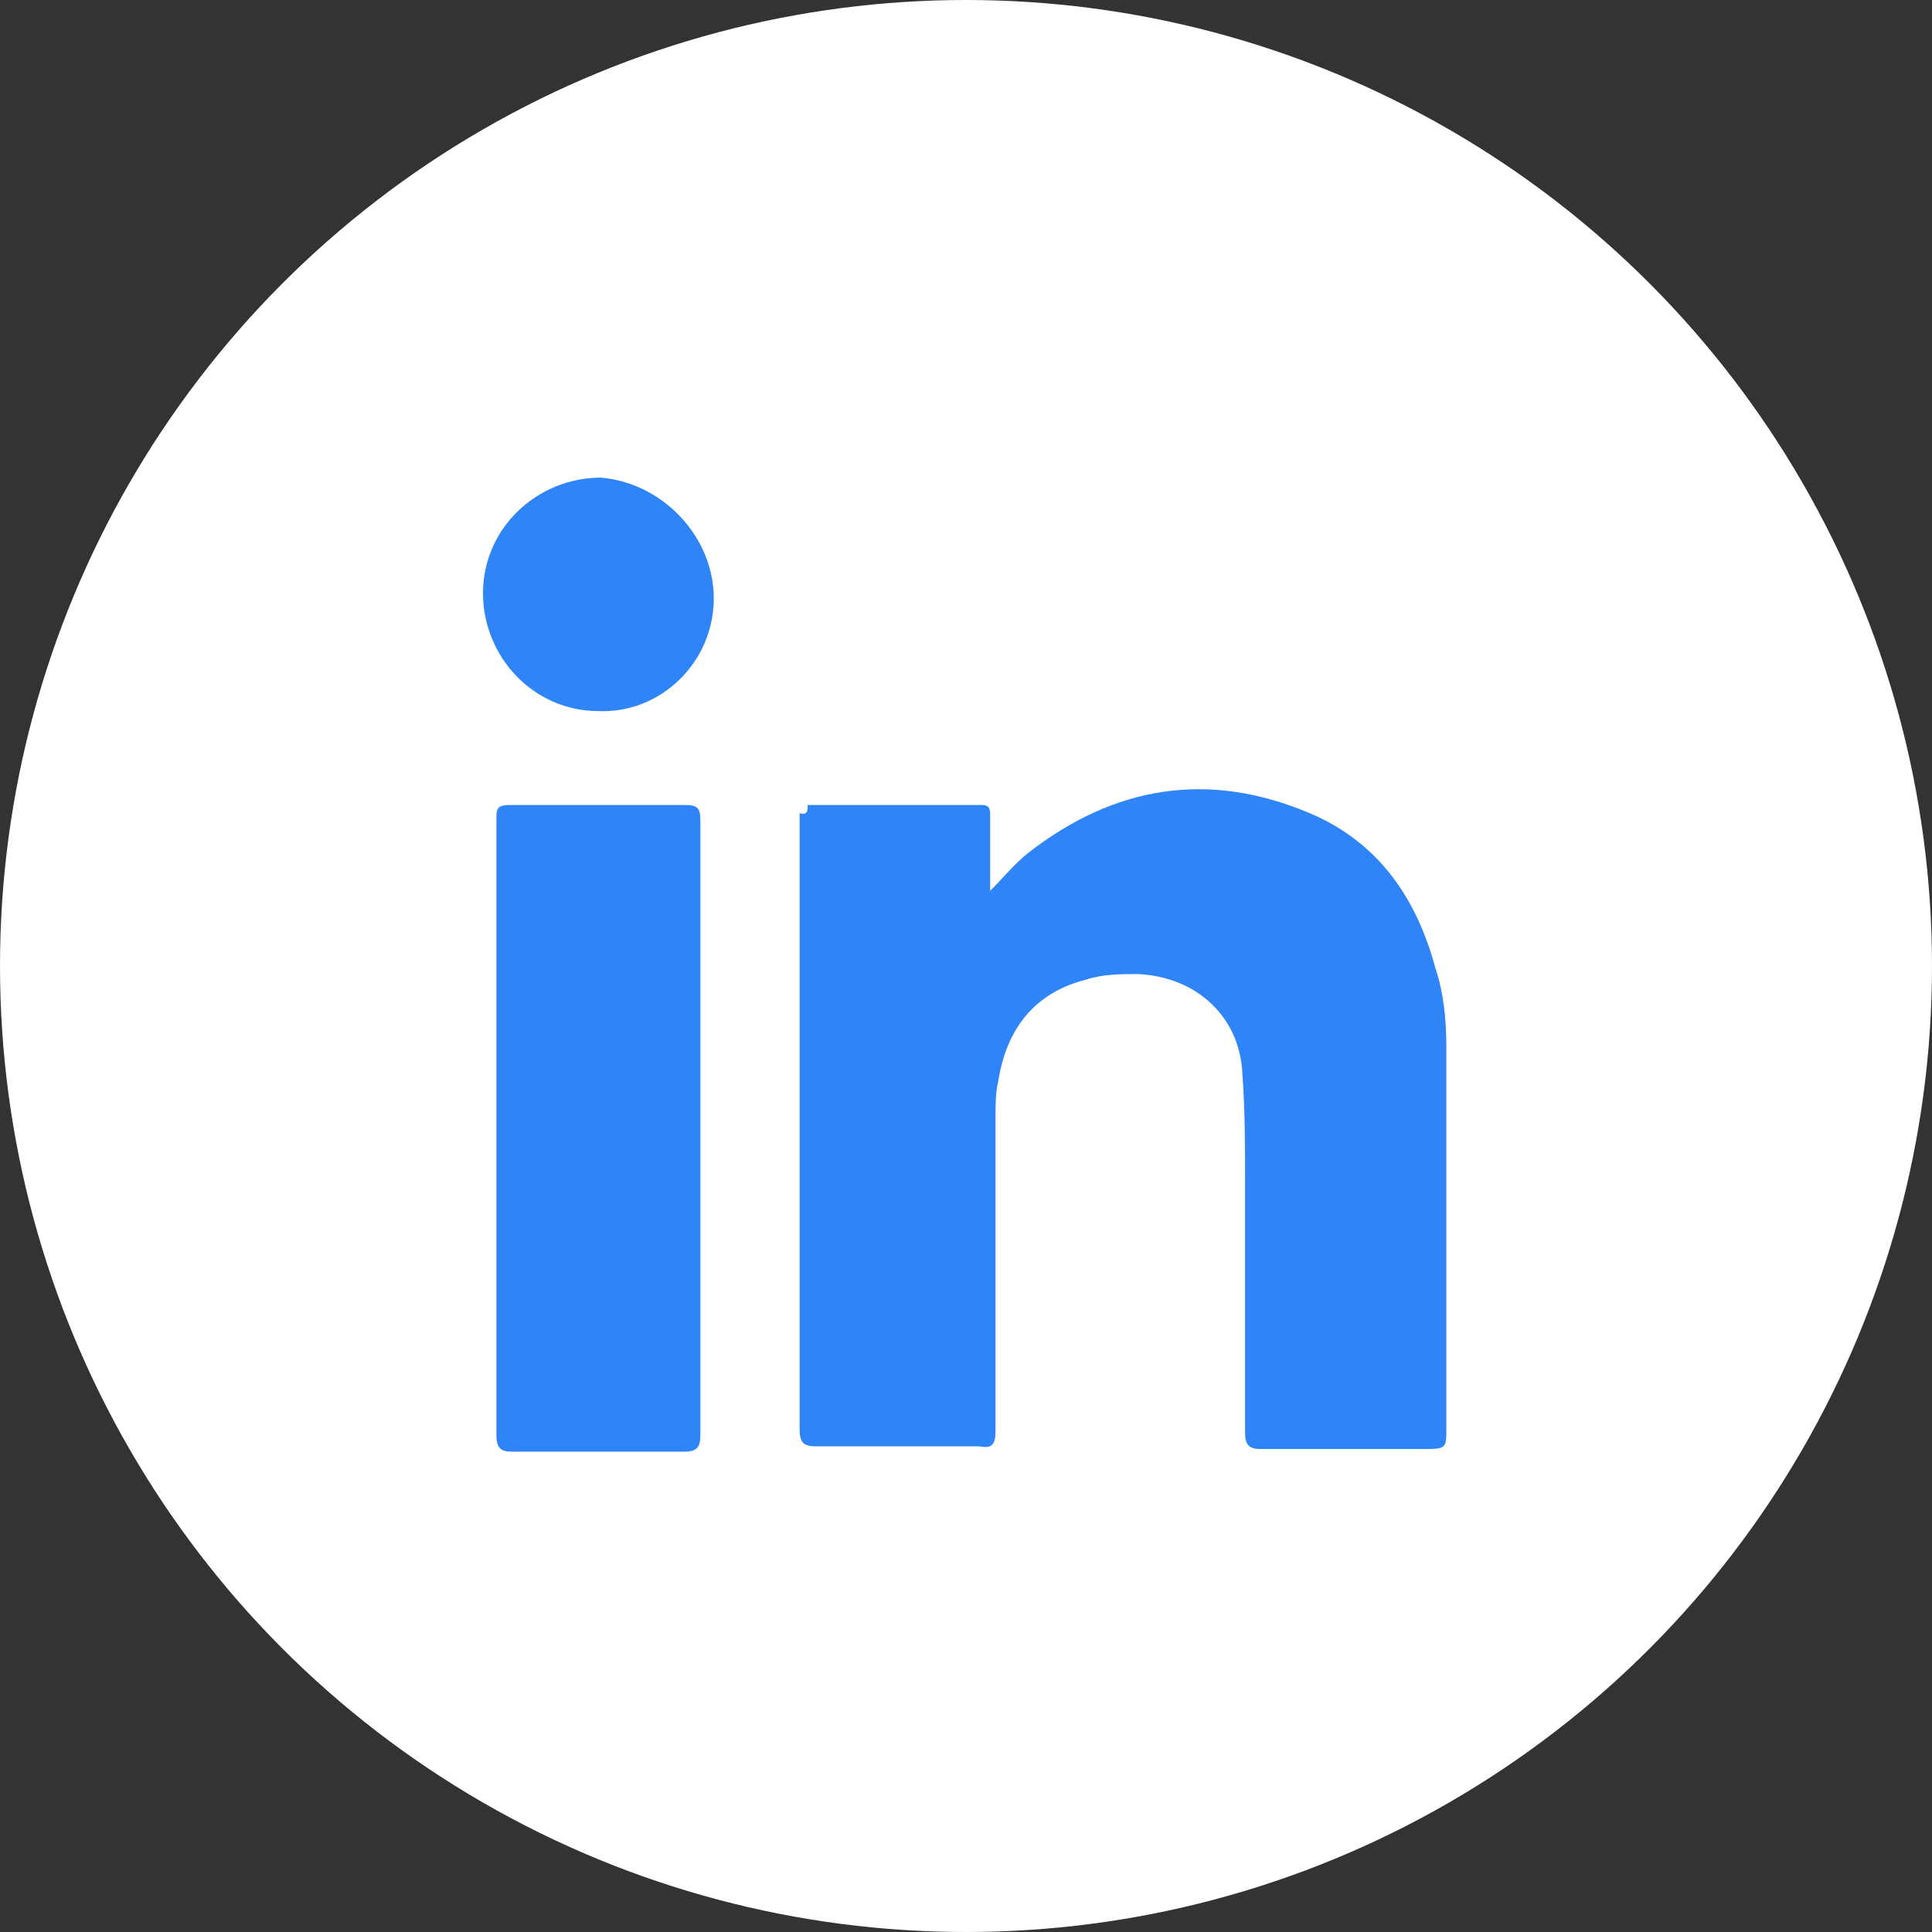
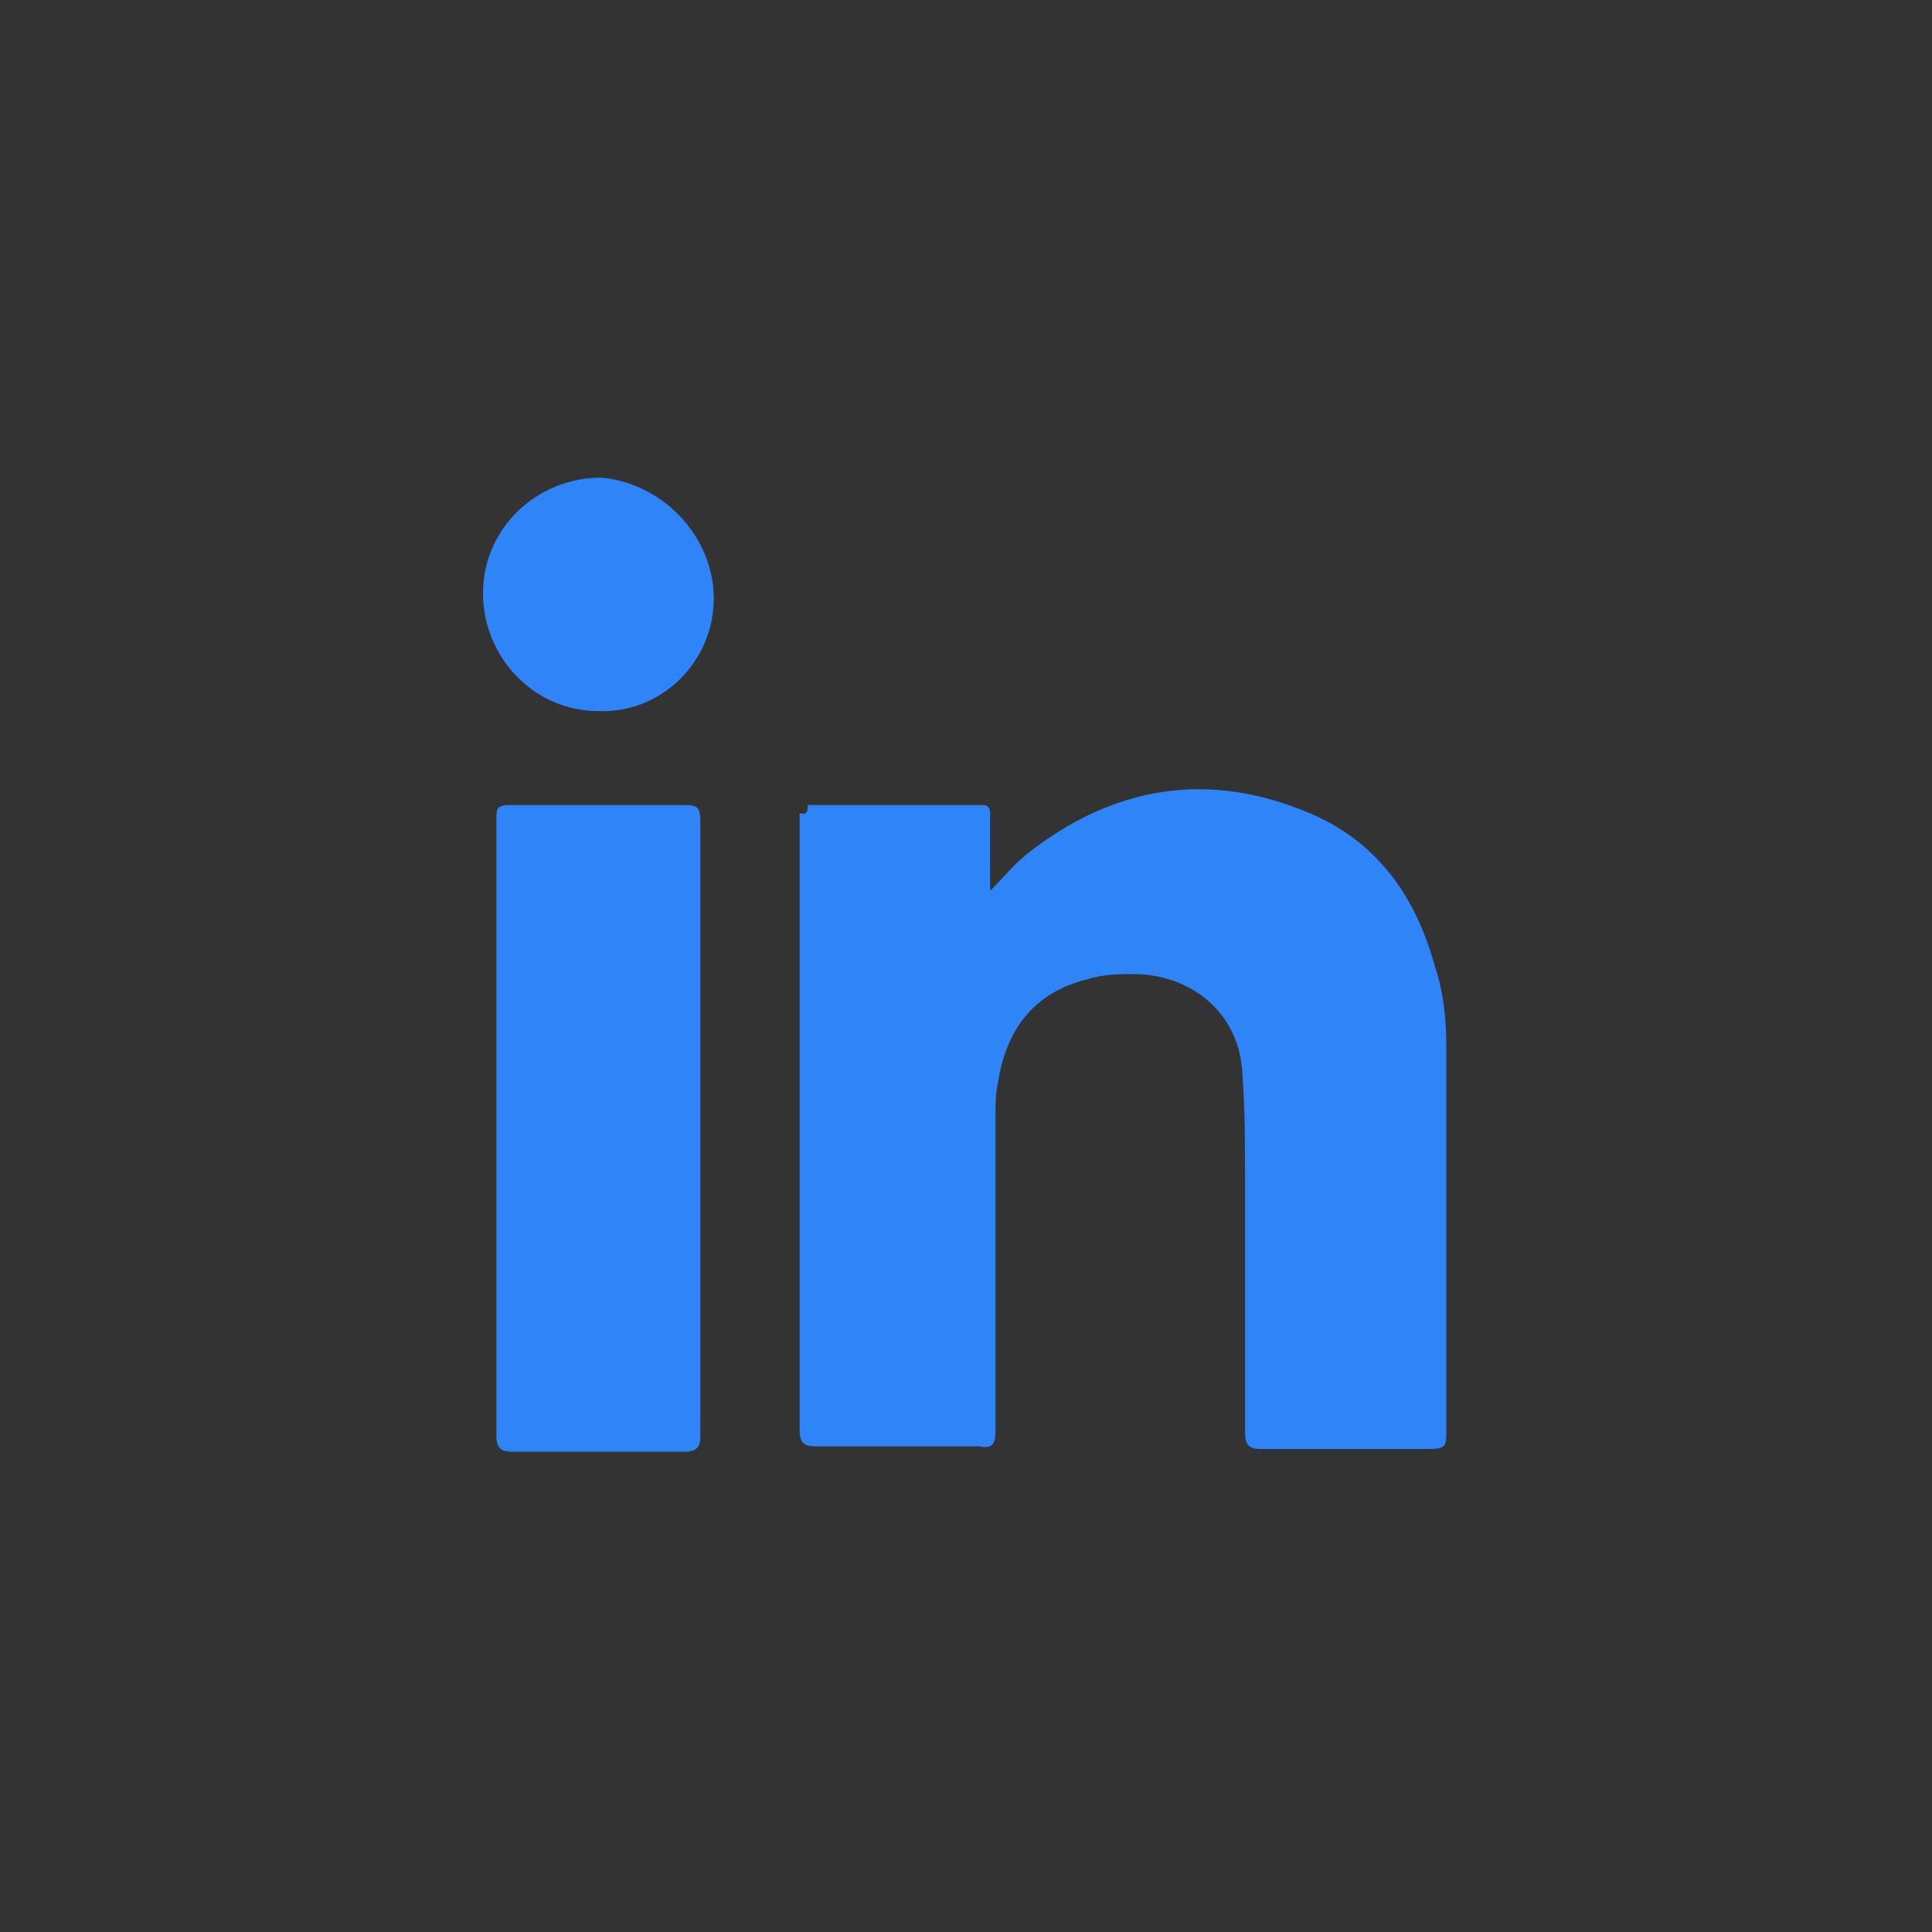
<svg xmlns="http://www.w3.org/2000/svg" version="1.1" id="Layer_1" x="0px" y="0px" viewBox="0 0 72 72" style="enable-background:new 0 0 72 72;" xml:space="preserve">
  <rect x="0" y="0" width="72" height="72" fill="#333333" stroke="none" />
  <style type="text/css">
	.st0{fill:#FFFFFF;}
	.st1{fill-rule:evenodd;clip-rule:evenodd;fill:#FFFFFF;}
	.st2{fill:#2F80F2;}
	.st3{fill:#2F85F7;}
	.st4{fill-rule:evenodd;clip-rule:evenodd;fill:#2F85F7;}
	.st5{fill:#262262;}
	.st6{fill:url(#SVGID_00000036966491147210547450000016987520134208268978_);}
	.st7{fill:url(#SVGID_00000054957964693461397750000000504430577287142331_);}
	.st8{fill:url(#SVGID_00000050624169181242557930000000763183273329042587_);}
	.st9{fill:#3675F7;}
	.st10{fill:#2998F8;}
	.st11{fill:url(#SVGID_00000061473294988213072170000012685333779887008170_);}
	.st12{fill:url(#SVGID_00000072975411115714686400000004623129570276515487_);}
	.st13{fill:url(#SVGID_00000041991543097757983760000004446783158792452539_);}
	.st14{fill:url(#SVGID_00000060725574260190192360000005943276319555468216_);}
	.st15{fill:none;stroke:#262262;stroke-width:3;stroke-miterlimit:10;}
	.st16{fill-rule:evenodd;clip-rule:evenodd;fill:#00B42C;}
	.st17{fill-rule:evenodd;clip-rule:evenodd;fill:#635BFF;}
	.st18{clip-path:url(#SVGID_00000088831585015964248220000000989166754256575128_);}
</style>
  <g>
-     <circle class="st0" cx="36" cy="36" r="36" />
    <g>
      <path class="st3" d="M30.1,30c2.2,0,4.4,0,6.5,0c0.3,0,0.3,0.2,0.3,0.4c0,0.9,0,1.8,0,2.8c0.5-0.5,0.9-1,1.4-1.4    c3.2-2.5,6.7-3.1,10.5-1.5c2.6,1.1,4,3.2,4.7,5.8c0.3,0.9,0.4,1.9,0.4,2.9c0,4.8,0,9.5,0,14.3c0,0.6,0,0.7-0.7,0.7    c-2.1,0-4.1,0-6.2,0c-0.4,0-0.6-0.1-0.6-0.6c0-3.1,0-6.2,0-9.3c0-1.4,0-2.7-0.1-4.1c-0.1-2.1-1.7-3.6-3.9-3.7    c-0.6,0-1.3,0-1.9,0.2c-2,0.5-3,1.9-3.3,3.8c-0.1,0.4-0.1,0.9-0.1,1.3c0,3.9,0,7.8,0,11.7c0,0.5-0.1,0.7-0.6,0.6c-2,0-4.1,0-6.1,0    c-0.4,0-0.6-0.1-0.6-0.6c0-7.7,0-15.3,0-23C30.1,30.4,30.1,30.2,30.1,30z" />
      <path class="st3" d="M26.1,42c0,3.8,0,7.7,0,11.5c0,0.4-0.1,0.6-0.6,0.6c-2.1,0-4.3,0-6.4,0c-0.4,0-0.6-0.1-0.6-0.6    c0-6.8,0-13.6,0-20.5c0-0.9,0-1.7,0-2.6c0-0.3,0.1-0.4,0.5-0.4c2.2,0,4.4,0,6.5,0c0.5,0,0.6,0.1,0.6,0.6    C26.1,34.4,26.1,38.2,26.1,42C26.1,42,26.1,42,26.1,42z" />
      <path class="st3" d="M26.6,22.3c0,2.4-2,4.3-4.3,4.2c-2.4,0-4.3-2-4.3-4.4c0-2.4,2-4.3,4.4-4.3C24.7,18,26.6,20,26.6,22.3z" />
    </g>
  </g>
</svg>